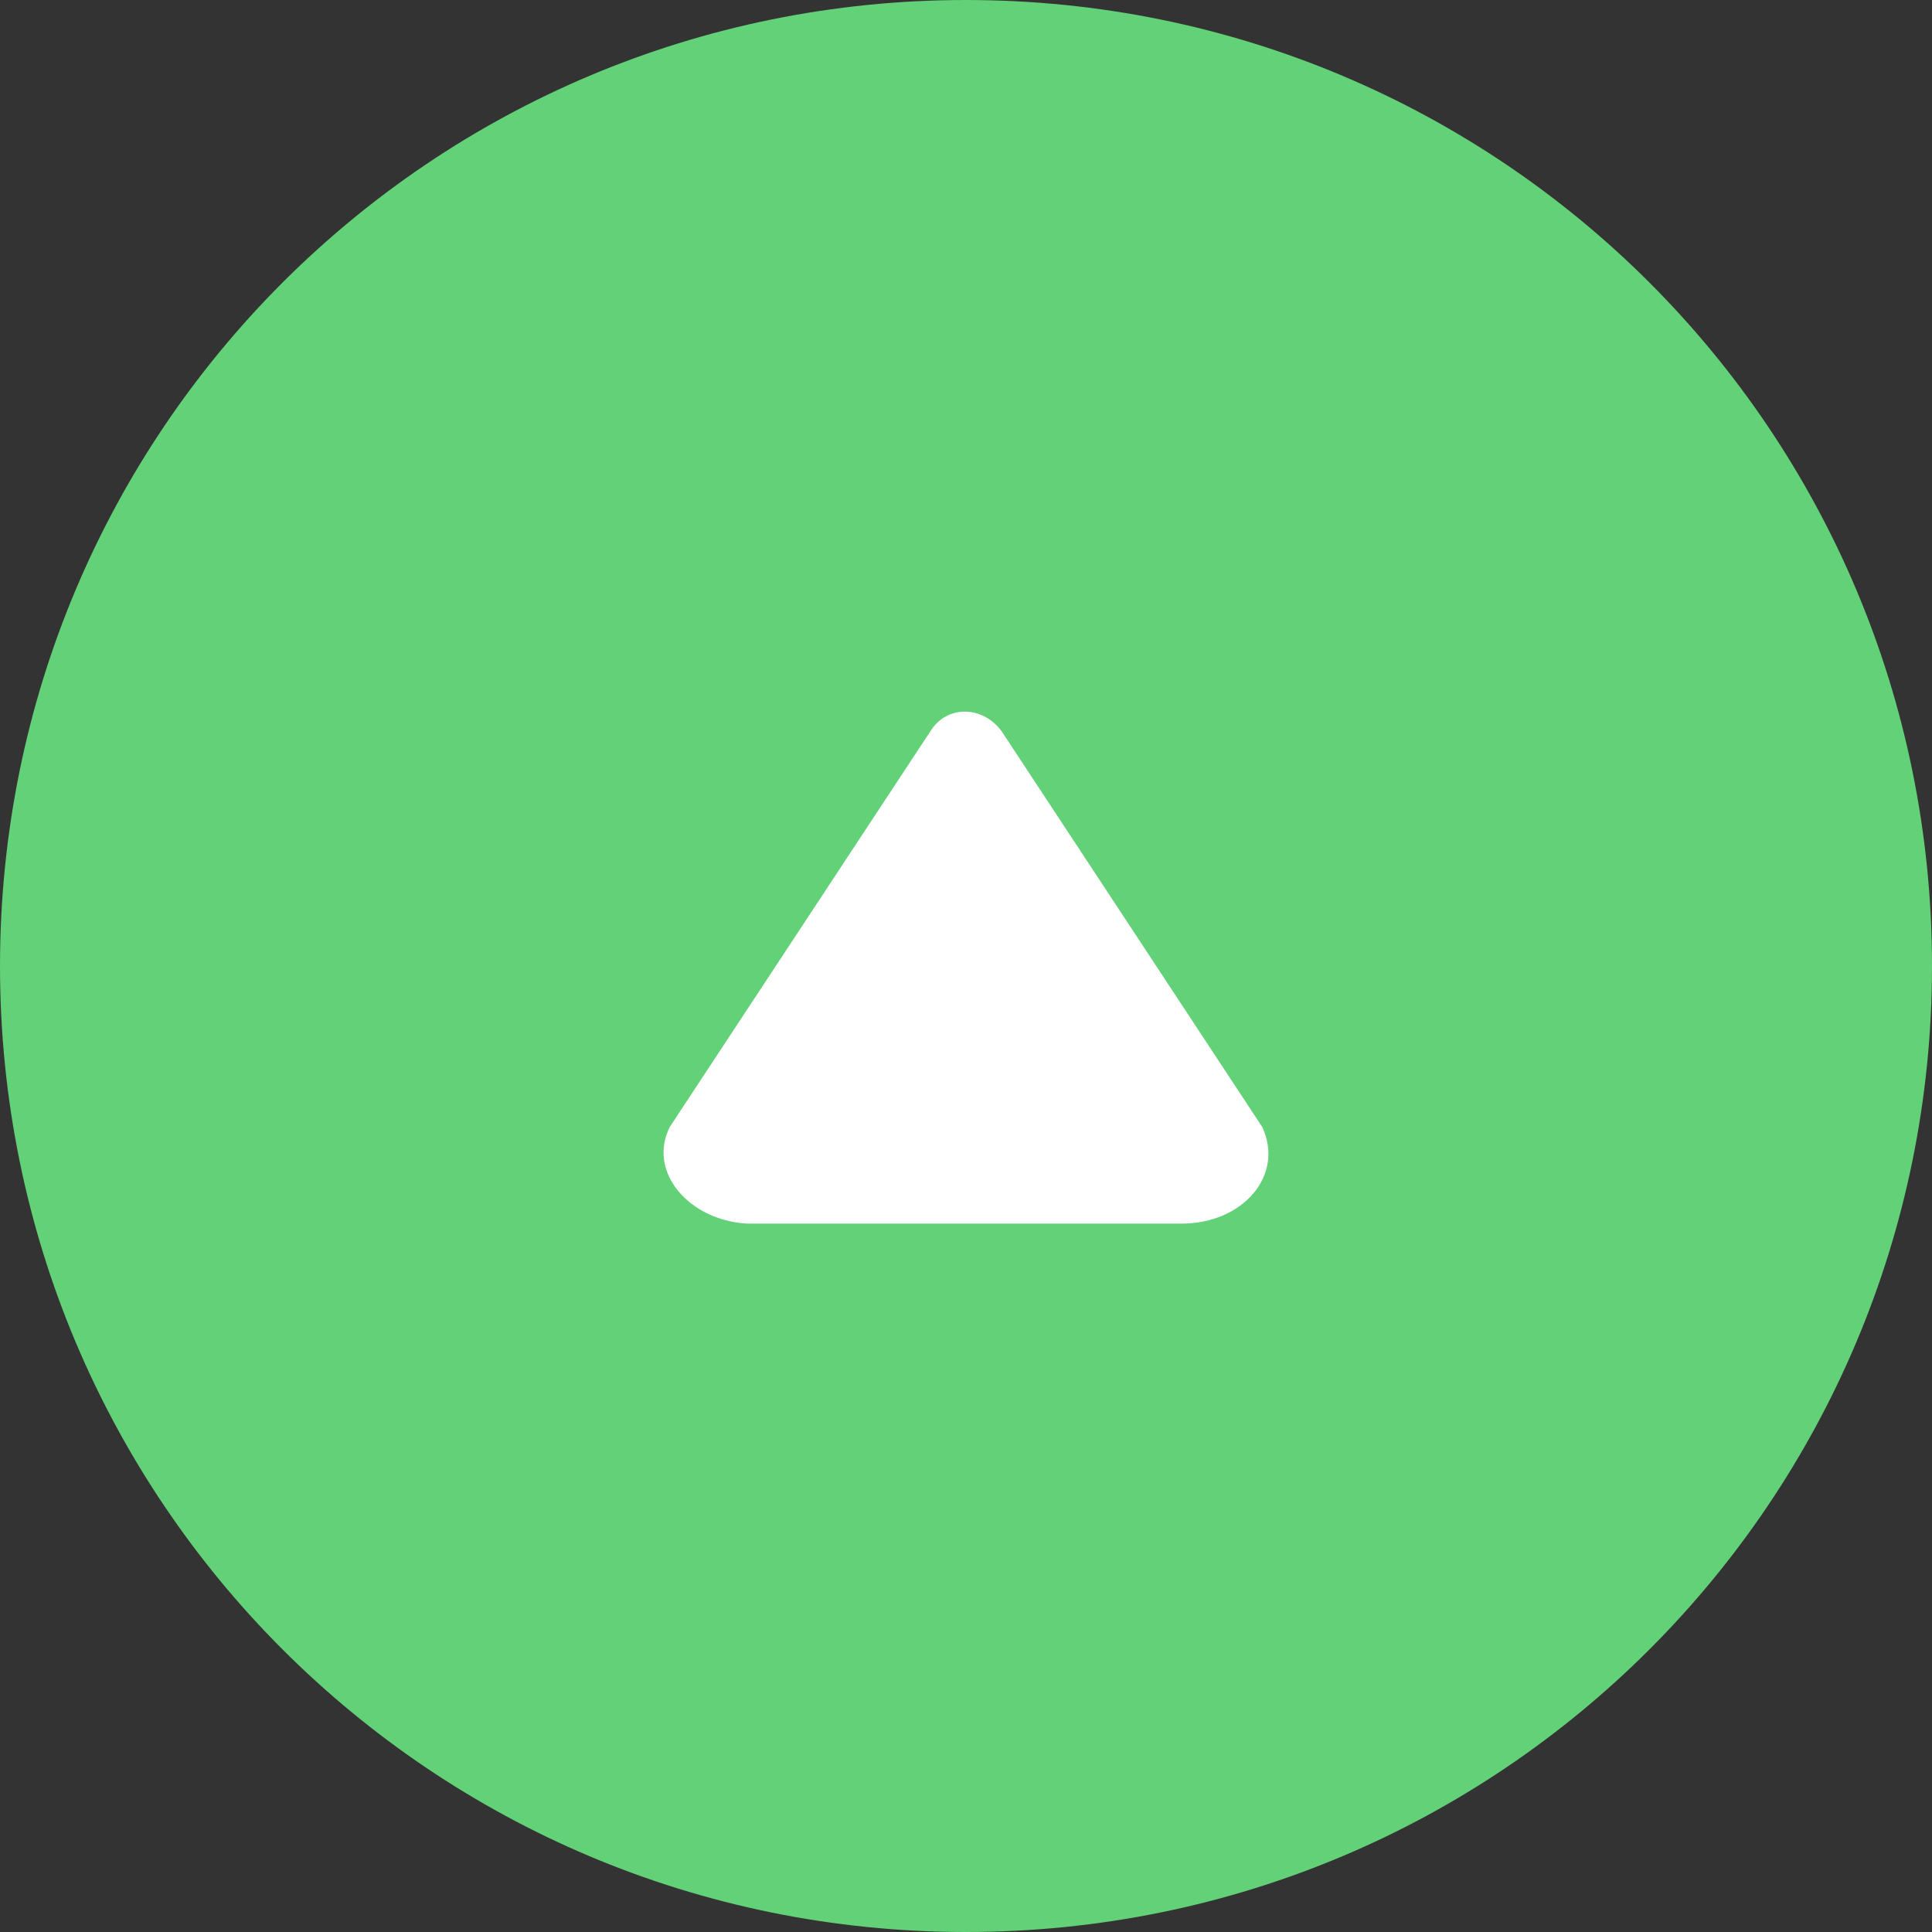
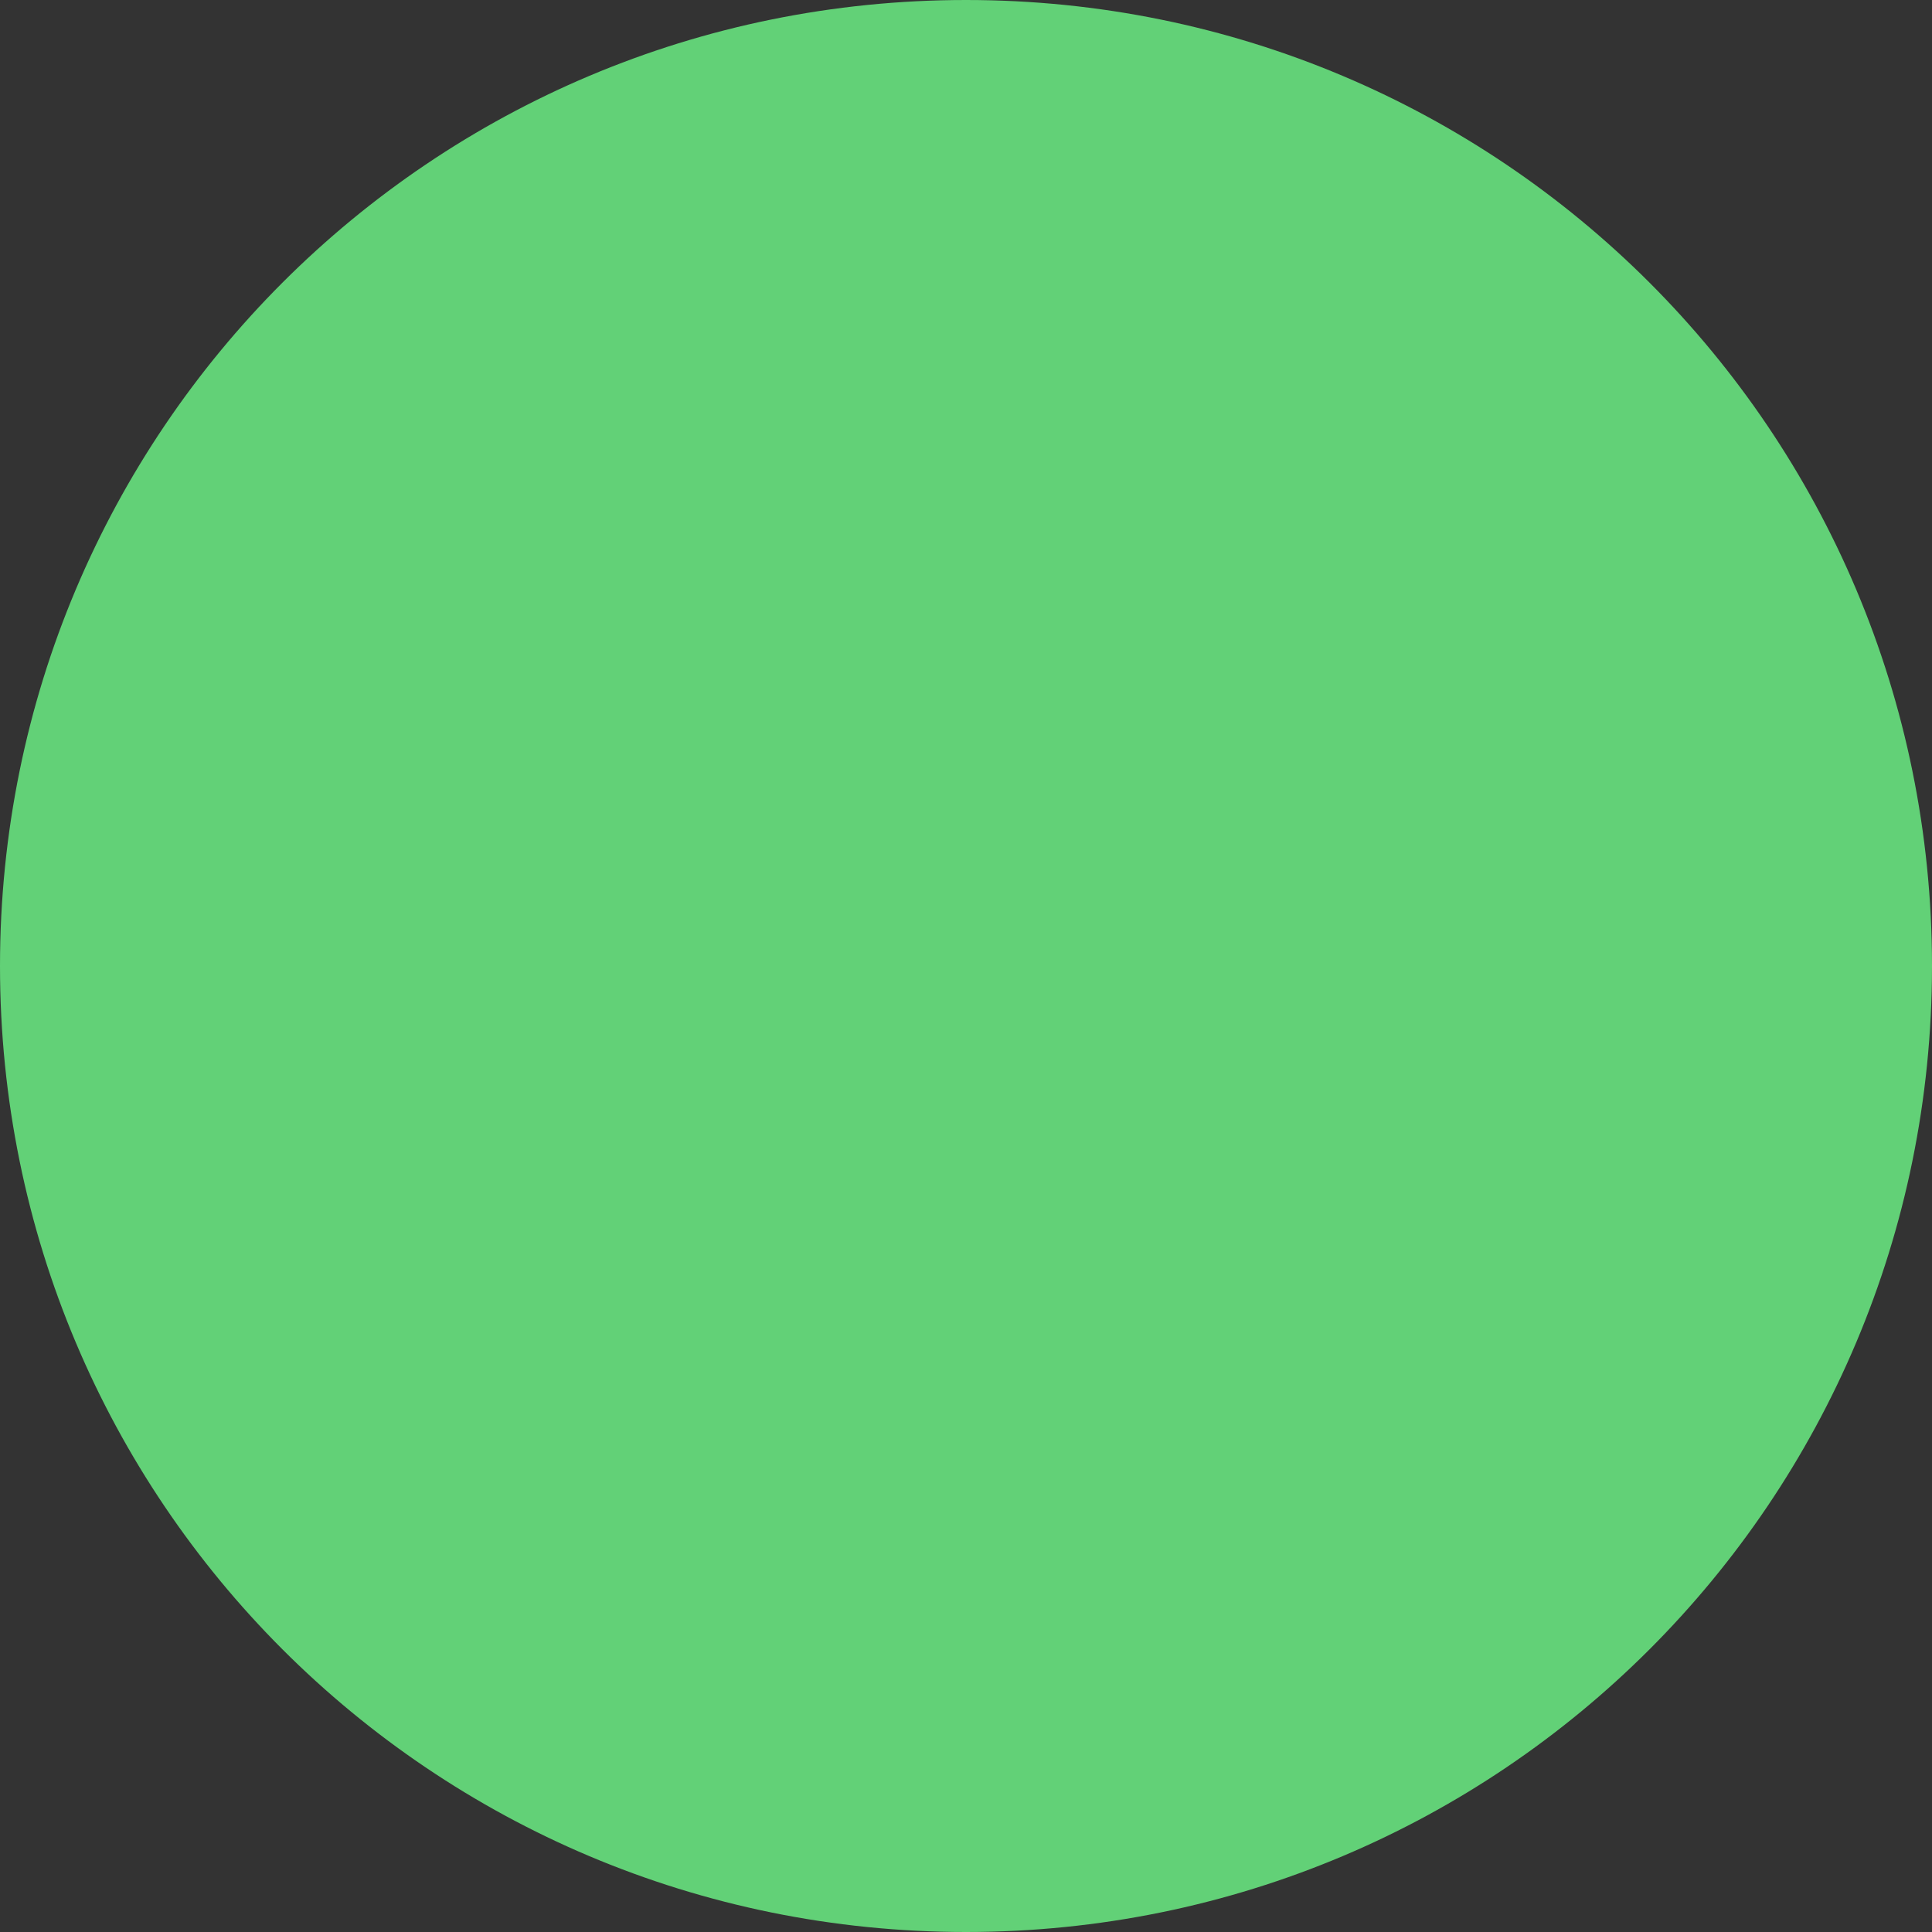
<svg xmlns="http://www.w3.org/2000/svg" version="1.1" id="Capa_1" x="0px" y="0px" viewBox="0 0 60 60" style="enable-background:new 0 0 60 60;" xml:space="preserve">
  <rect x="0" y="0" width="60" height="60" fill="#333333" stroke="none" />
  <style type="text/css">
	.st0{fill:#62D177;}
	.st1{fill:#FFFFFF;}
</style>
  <path id="path-1_38_" class="st0" d="M60,30c0,16.6-13.4,30-30,30C13.4,60,0,46.6,0,30C0,13.4,13.4,0,30,0C46.6,0,60,13.4,60,30z" />
-   <path id="path-3_17_" class="st1" d="M20.8,35l8.1-12.3c0.5-0.8,1.6-0.8,2.2,0L39.2,35c0.7,1.5-0.6,3-2.5,3H23.2  C21.4,37.9,20.1,36.4,20.8,35z" />
</svg>